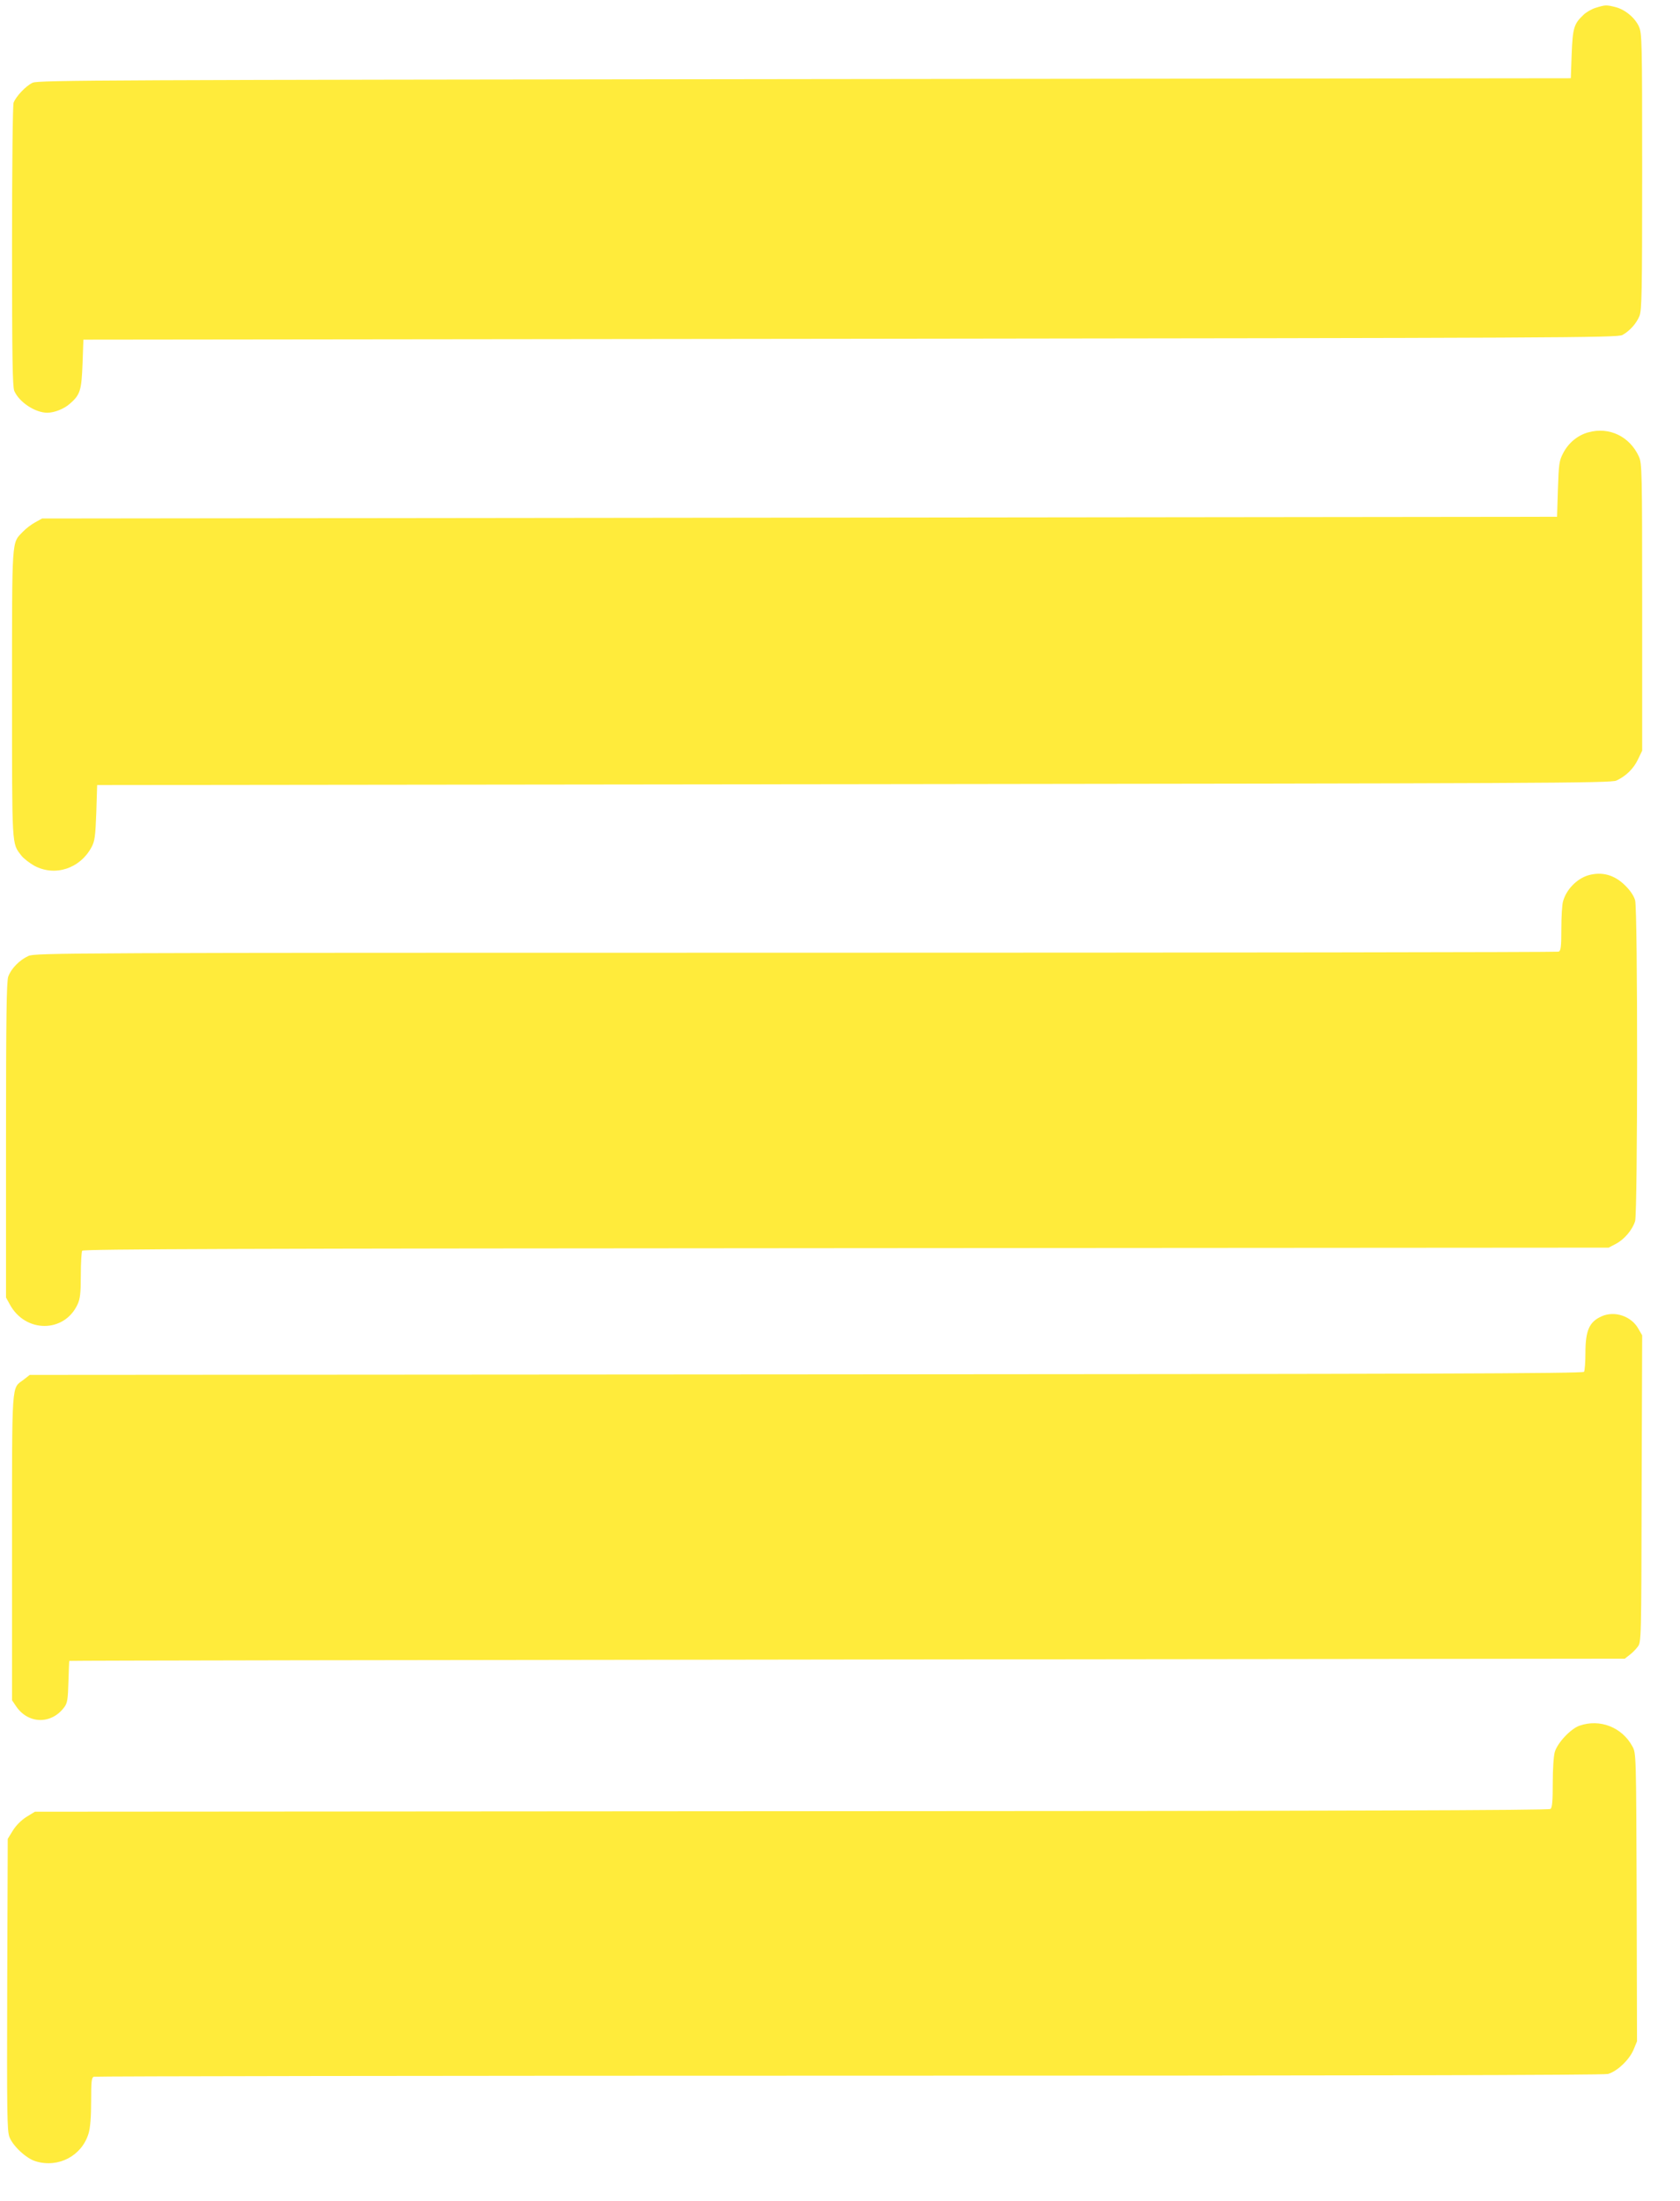
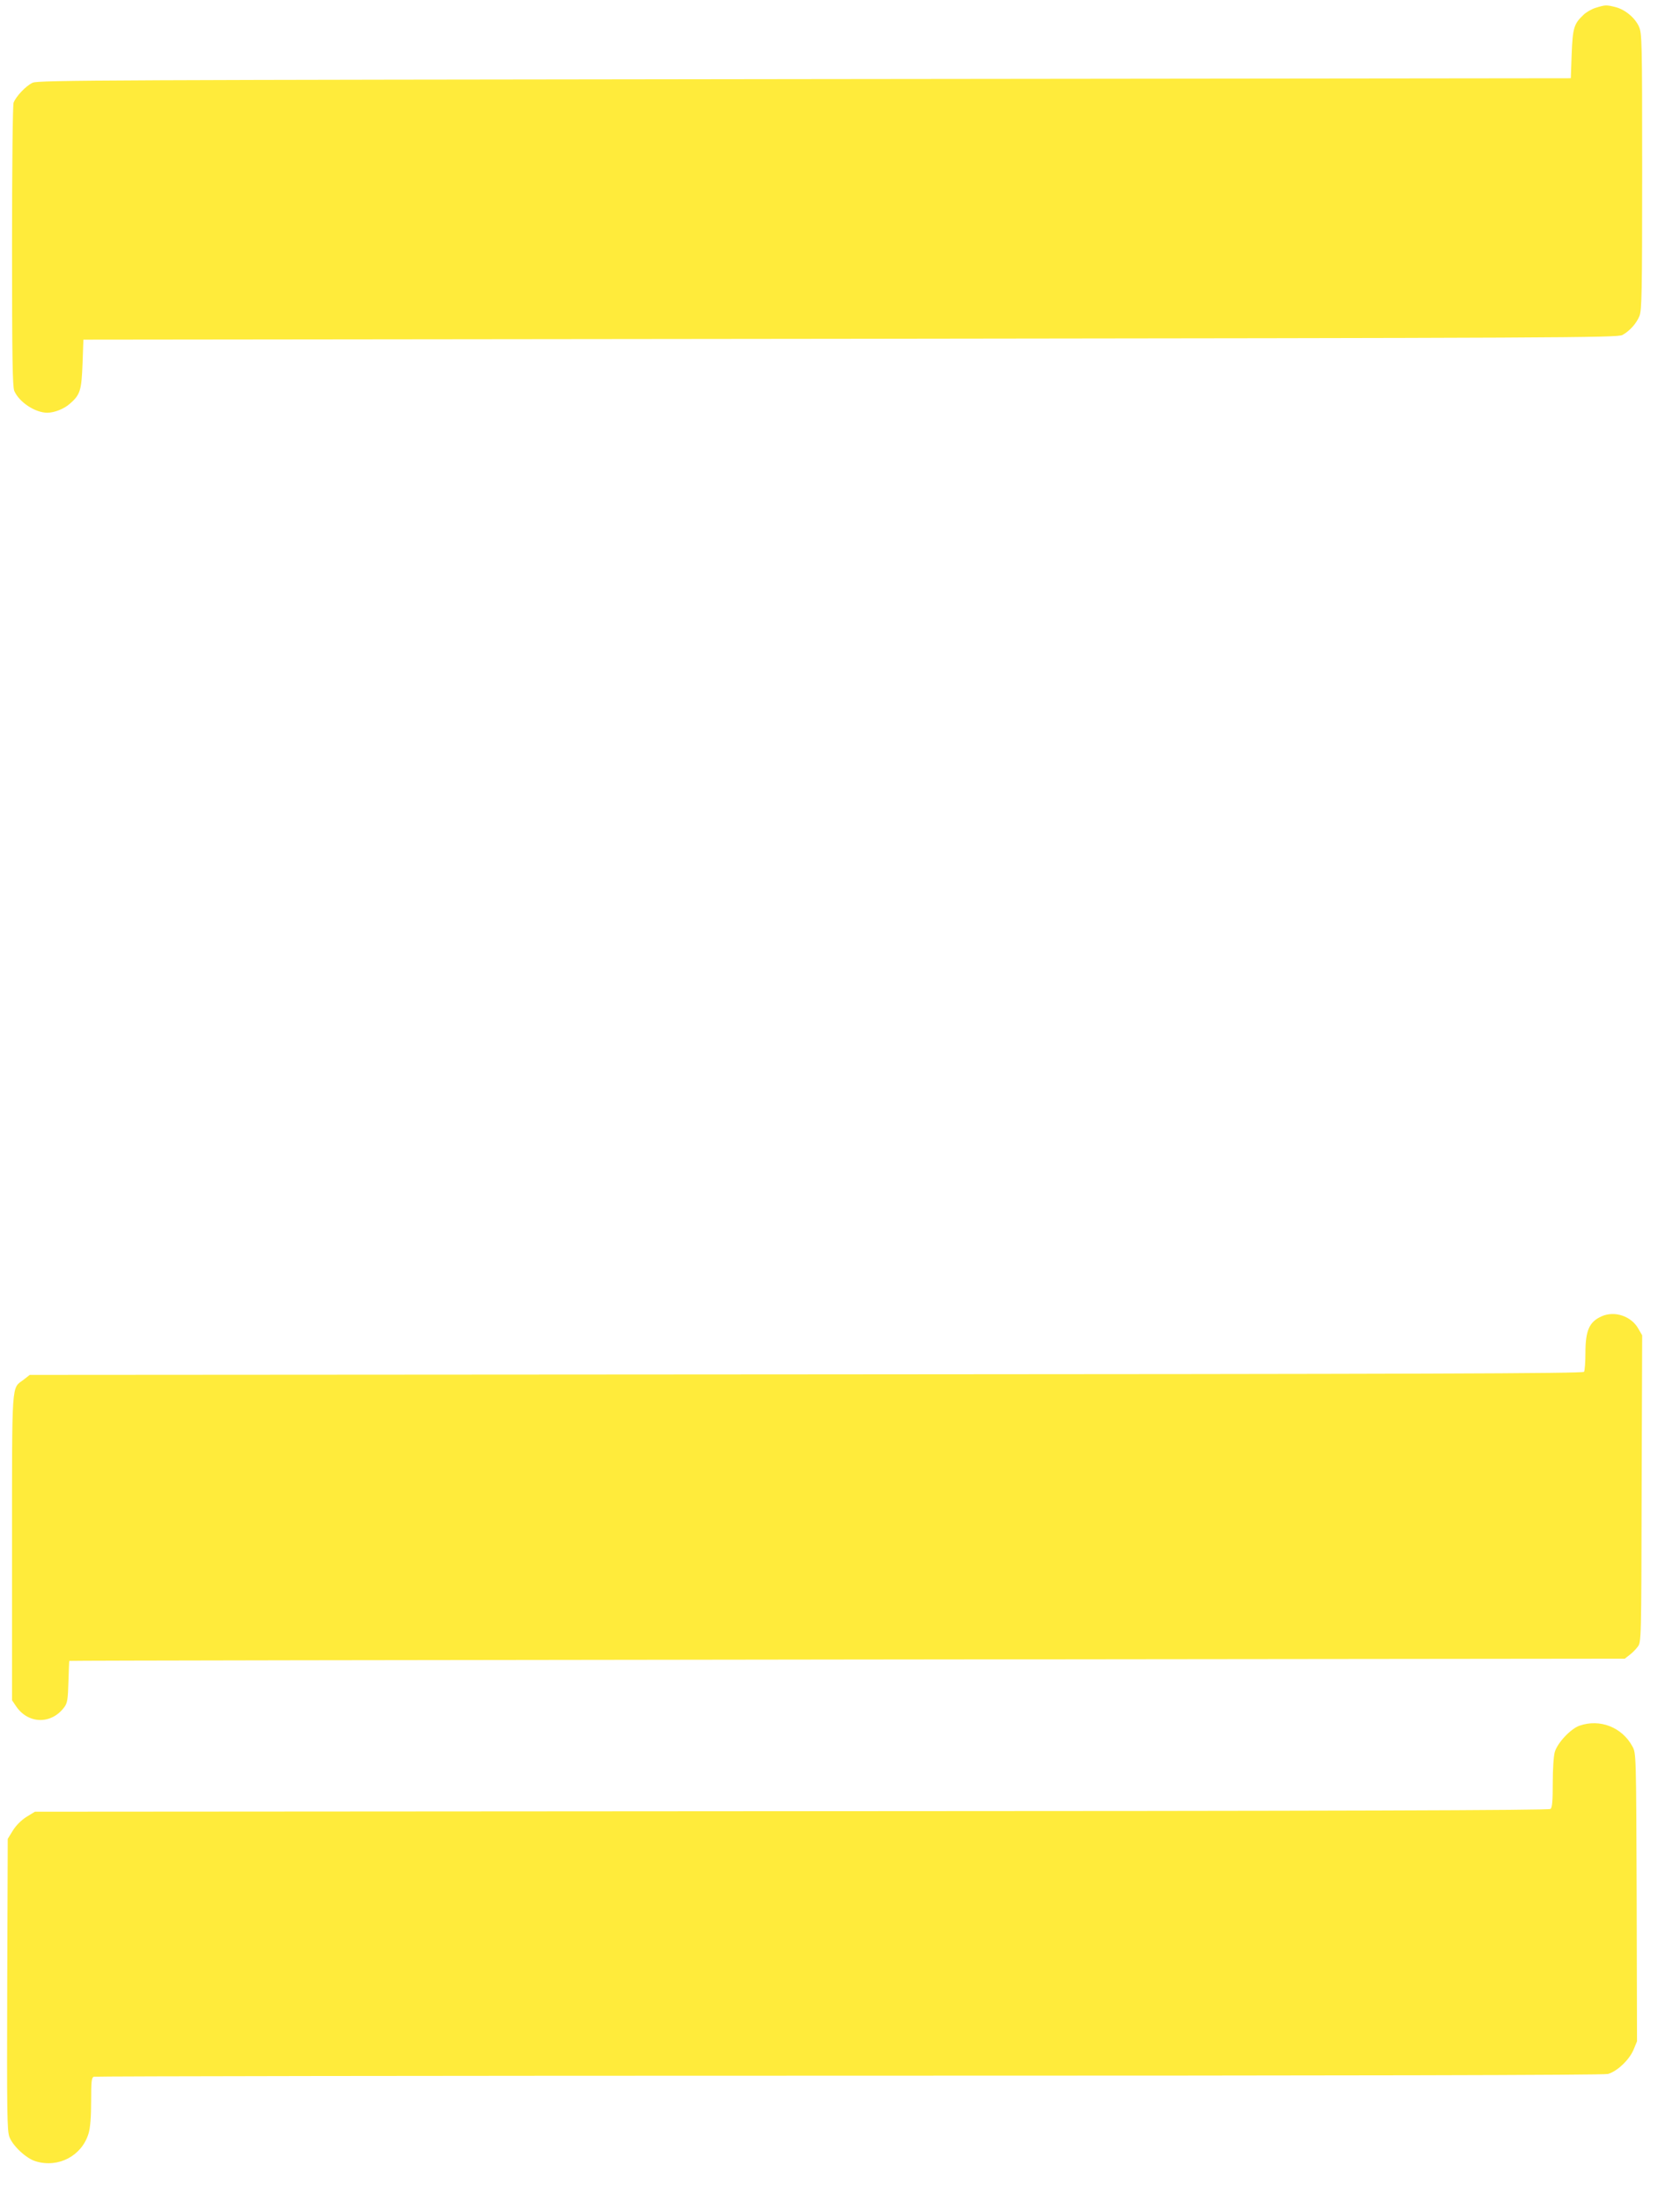
<svg xmlns="http://www.w3.org/2000/svg" version="1.0" width="977pt" height="1280pt" viewBox="0 0 977 1280" preserveAspectRatio="xMidYMid meet">
  <g transform="translate(0,1280) scale(0.1,-0.1)" fill="#ffeb3b" stroke="none">
    <path d="M9281 12755 c-24 -7 -57 -26 -73 -42 -55 -52 -62 -76 -68 -228 l-5 -140 -4455 -5 c-4057 -5 -4458 -6 -4490 -21 -39 -18 -96 -78 -111 -116 -5 -14 -9 -357 -9 -834 0 -656 3 -816 13 -842 28 -65 121 -127 192 -127 41 0 97 22 131 52 61 53 68 78 74 233 l5 140 4460 5 c4132 5 4462 6 4490 22 42 23 81 66 99 110 14 33 16 137 16 840 0 760 -1 805 -19 844 -23 51 -81 99 -137 113 -52 13 -58 13 -113 -4z" />
-     <path d="M9237 10286 c-62 -17 -116 -61 -147 -122 -23 -44 -25 -63 -30 -209 l-5 -160 -4405 -5 -4405 -5 -40 -22 c-22 -12 -54 -36 -72 -55 -66 -69 -63 -21 -63 -943 0 -906 -2 -866 54 -940 13 -17 47 -43 75 -59 121 -65 267 -17 334 109 18 34 22 63 27 200 l5 160 4400 5 c4004 5 4403 6 4435 21 56 26 101 70 126 124 l24 50 0 835 c0 787 -1 837 -19 875 -53 117 -173 175 -294 141z" />
-     <path d="M9236 7710 c-66 -20 -127 -82 -146 -151 -6 -19 -10 -91 -10 -160 0 -106 -3 -128 -16 -133 -9 -3 -2005 -6 -4437 -6 -4261 0 -4423 -1 -4462 -19 -51 -23 -101 -74 -117 -120 -10 -28 -13 -236 -13 -951 l0 -915 22 -40 c90 -167 317 -167 394 0 15 32 19 65 19 170 0 72 4 136 8 142 6 10 919 13 4443 15 l4434 3 42 22 c51 27 96 82 112 132 15 53 16 1809 0 1866 -7 25 -29 58 -58 86 -62 62 -135 82 -215 59z" />
    <path d="M9315 5146 c-73 -32 -95 -83 -95 -214 0 -53 -4 -103 -8 -109 -7 -10 -931 -13 -4523 -15 l-4516 -3 -36 -28 c-71 -54 -67 10 -67 -975 l0 -889 23 -34 c70 -105 206 -108 281 -6 18 24 21 46 24 148 2 65 4 120 5 121 1 2 2037 5 4524 8 l4522 5 27 21 c15 11 37 33 48 48 21 27 21 36 23 919 l3 892 -23 40 c-41 72 -137 104 -212 71z" />
    <path d="M9185 2765 c-51 -18 -127 -99 -143 -152 -7 -23 -12 -100 -12 -180 0 -106 -3 -143 -13 -152 -10 -8 -1187 -12 -4414 -13 l-4400 -3 -49 -30 c-30 -19 -60 -49 -79 -79 l-30 -49 -3 -846 c-2 -756 -1 -851 13 -888 20 -52 98 -125 153 -141 132 -40 268 32 307 162 10 33 15 95 15 187 0 116 2 138 16 143 9 3 1985 6 4392 6 2905 0 4389 3 4413 10 53 15 122 80 148 139 l21 51 -2 837 c-3 837 -3 838 -25 878 -60 111 -189 162 -308 120z" />
  </g>
</svg>